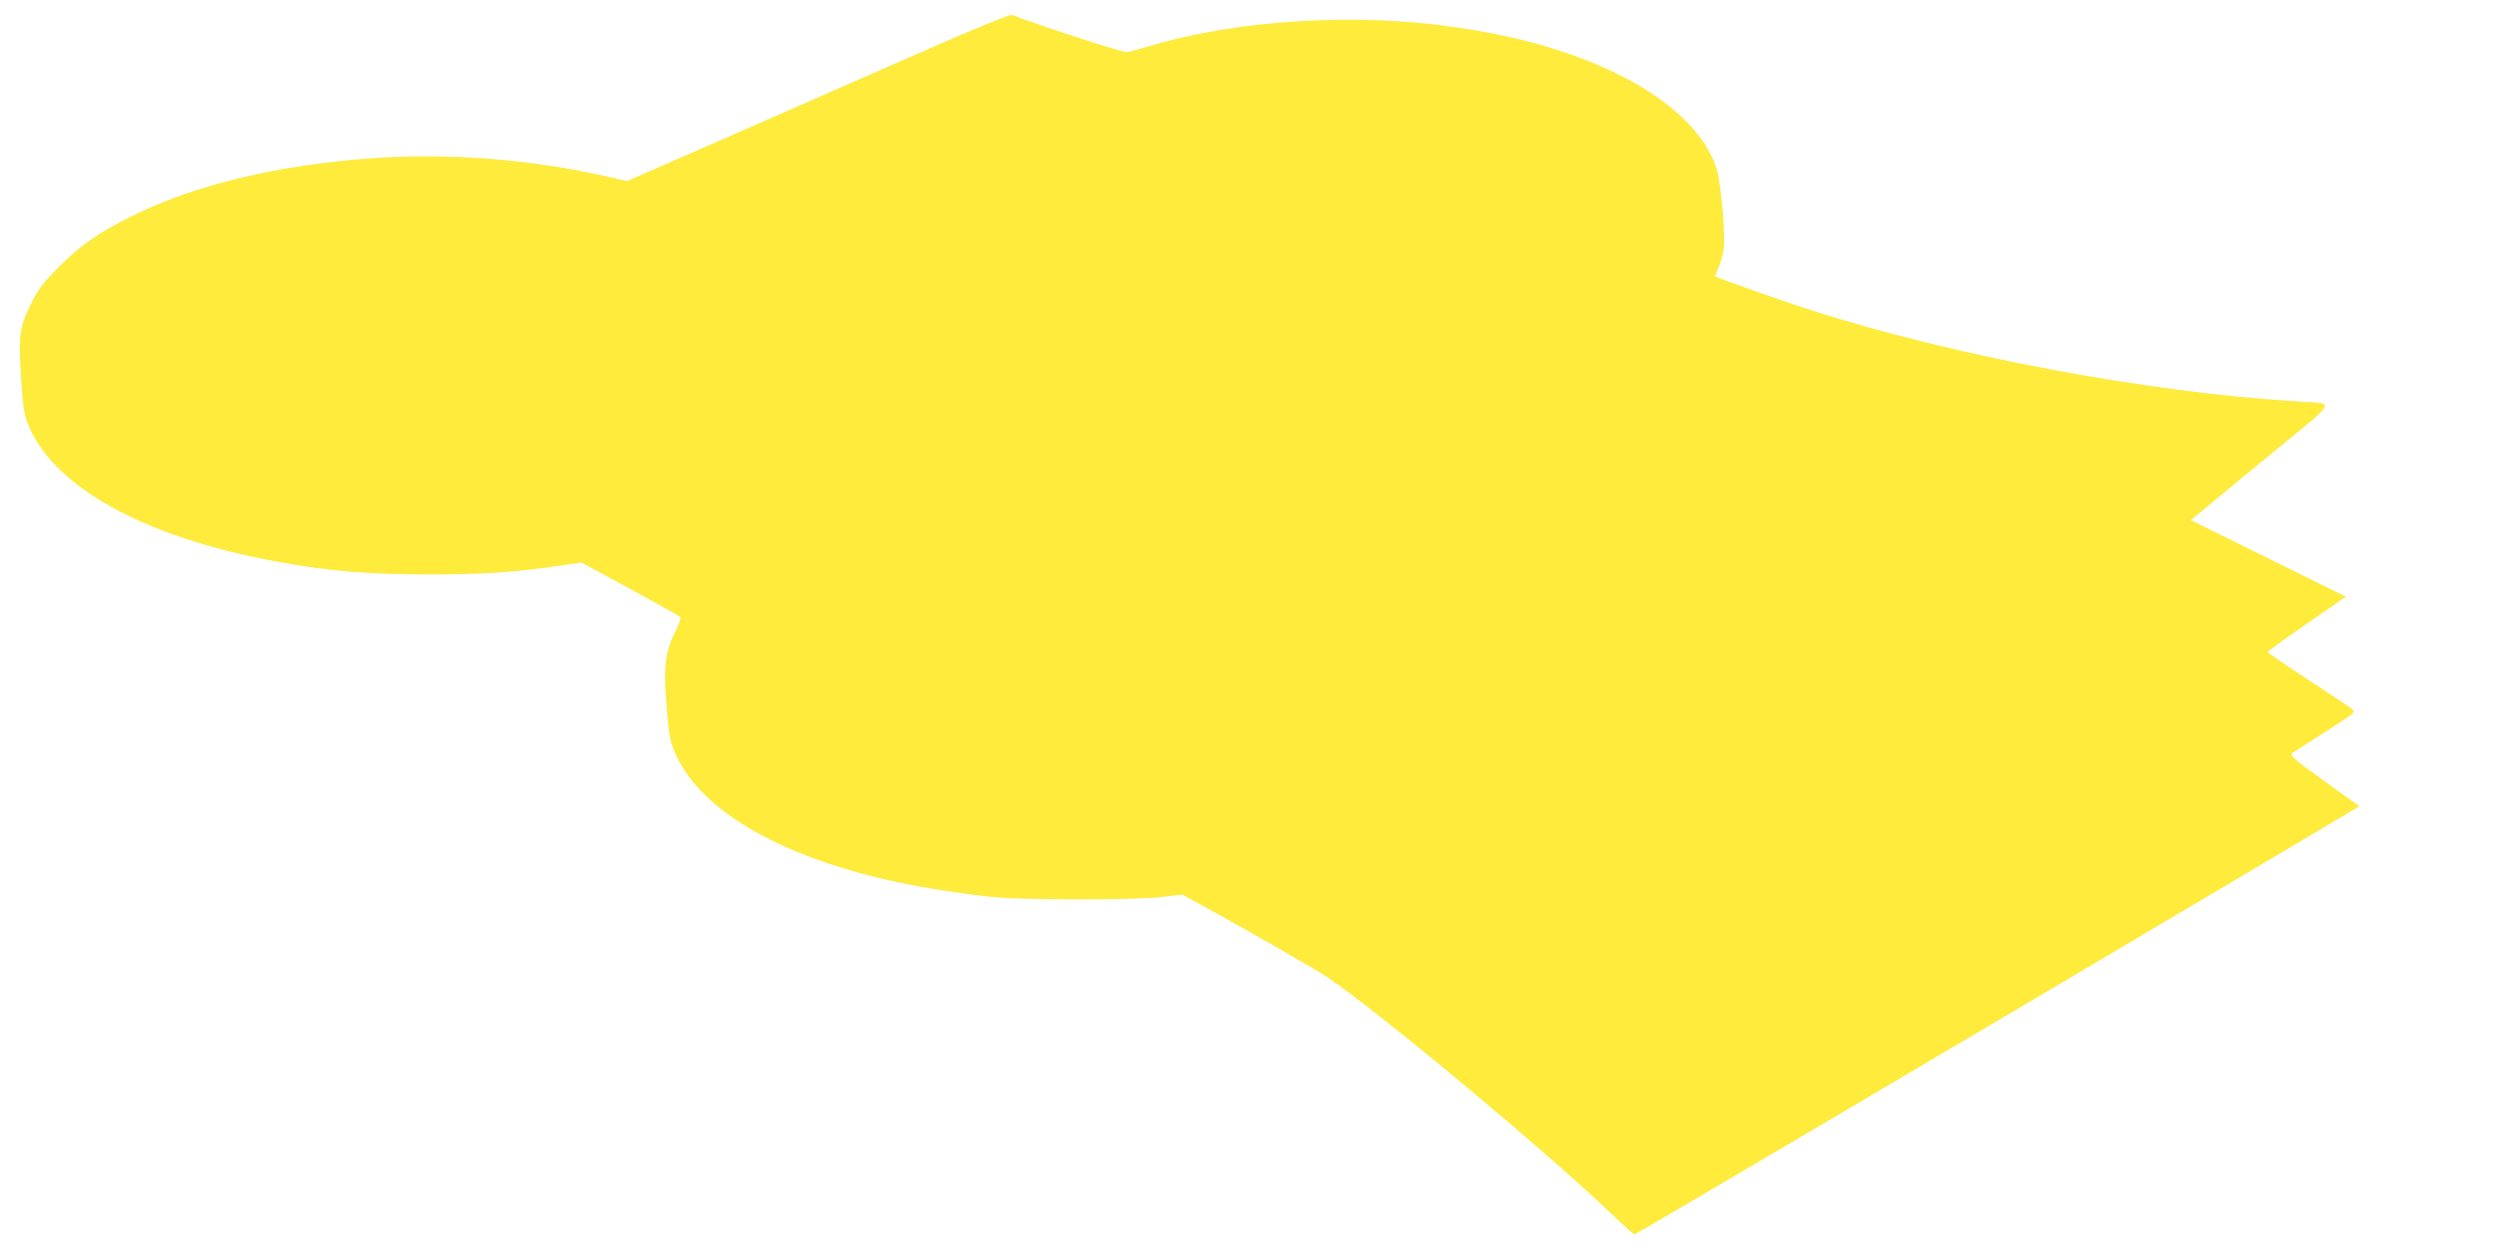
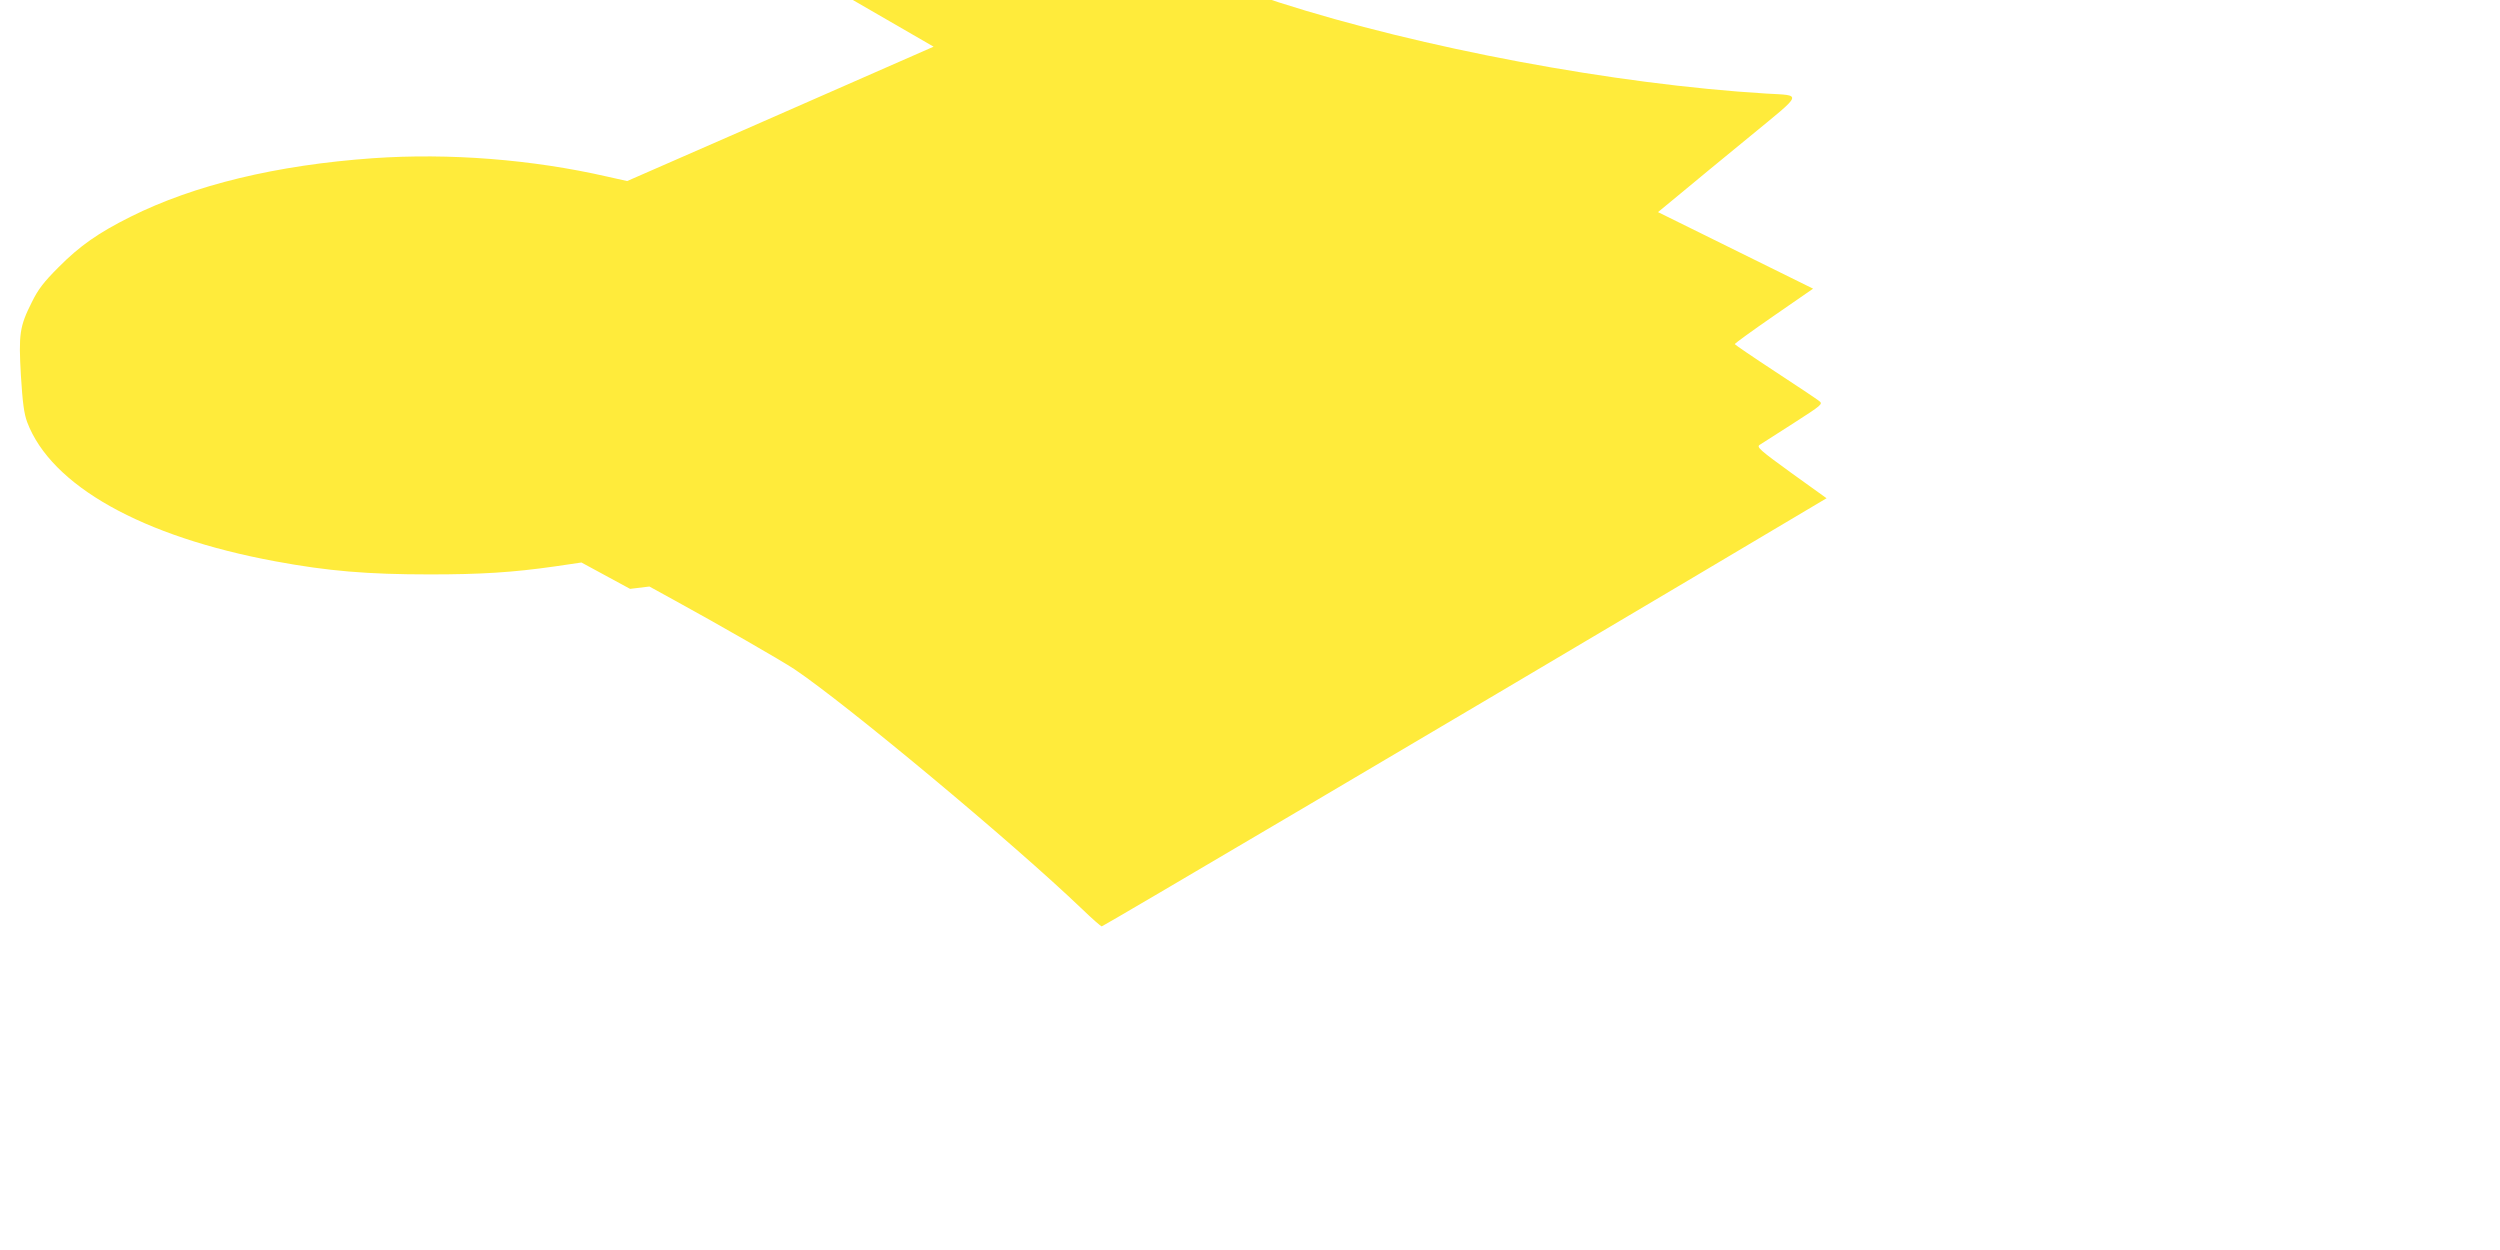
<svg xmlns="http://www.w3.org/2000/svg" version="1.0" width="1280pt" height="640pt" viewBox="0 0 1280 640" preserveAspectRatio="xMidYMid meet">
  <g transform="translate(0,640) scale(0.1,-0.1)" fill="#ffeb3b" stroke="none">
-     <path d="M4780 6161 c-212 -93 -651 -286 -977 -429 l-592 -259 -103 23 c-385 88 -807 121 -1198 94 -494 -35 -916 -137 -1242 -300 -164 -82 -259 -148 -369 -259 -76 -76 -104 -113 -136 -178 -63 -125 -68 -164 -56 -376 9 -142 16 -194 32 -238 123 -326 589 -587 1271 -713 269 -50 472 -67 790 -67 262 0 424 10 641 41 l136 20 249 -135 c137 -75 252 -139 257 -144 4 -4 -6 -36 -23 -70 -52 -103 -63 -180 -50 -345 15 -203 19 -223 56 -301 152 -322 659 -577 1362 -684 70 -11 181 -26 247 -33 155 -17 742 -17 879 0 l99 12 131 -72 c223 -122 548 -309 611 -351 264 -177 1117 -887 1473 -1228 51 -49 96 -89 101 -89 7 0 1760 1034 3029 1787 l682 405 -181 130 c-160 116 -178 132 -162 143 10 6 87 56 172 110 149 96 153 99 133 115 -11 9 -113 77 -226 151 -113 74 -205 137 -206 140 0 4 90 69 200 145 l201 139 -397 196 -397 196 114 94 c63 52 223 185 357 294 276 227 269 208 82 219 -773 47 -1762 232 -2495 467 -151 49 -480 165 -493 174 -1 1 6 22 17 46 11 24 22 64 26 90 10 70 -13 340 -35 412 -72 232 -344 446 -745 587 -179 63 -354 105 -589 140 -510 76 -1120 39 -1571 -96 -49 -15 -101 -29 -115 -31 -19 -3 -418 126 -590 191 -8 3 -188 -70 -400 -163z" />
+     <path d="M4780 6161 c-212 -93 -651 -286 -977 -429 l-592 -259 -103 23 c-385 88 -807 121 -1198 94 -494 -35 -916 -137 -1242 -300 -164 -82 -259 -148 -369 -259 -76 -76 -104 -113 -136 -178 -63 -125 -68 -164 -56 -376 9 -142 16 -194 32 -238 123 -326 589 -587 1271 -713 269 -50 472 -67 790 -67 262 0 424 10 641 41 l136 20 249 -135 l99 12 131 -72 c223 -122 548 -309 611 -351 264 -177 1117 -887 1473 -1228 51 -49 96 -89 101 -89 7 0 1760 1034 3029 1787 l682 405 -181 130 c-160 116 -178 132 -162 143 10 6 87 56 172 110 149 96 153 99 133 115 -11 9 -113 77 -226 151 -113 74 -205 137 -206 140 0 4 90 69 200 145 l201 139 -397 196 -397 196 114 94 c63 52 223 185 357 294 276 227 269 208 82 219 -773 47 -1762 232 -2495 467 -151 49 -480 165 -493 174 -1 1 6 22 17 46 11 24 22 64 26 90 10 70 -13 340 -35 412 -72 232 -344 446 -745 587 -179 63 -354 105 -589 140 -510 76 -1120 39 -1571 -96 -49 -15 -101 -29 -115 -31 -19 -3 -418 126 -590 191 -8 3 -188 -70 -400 -163z" />
  </g>
</svg>